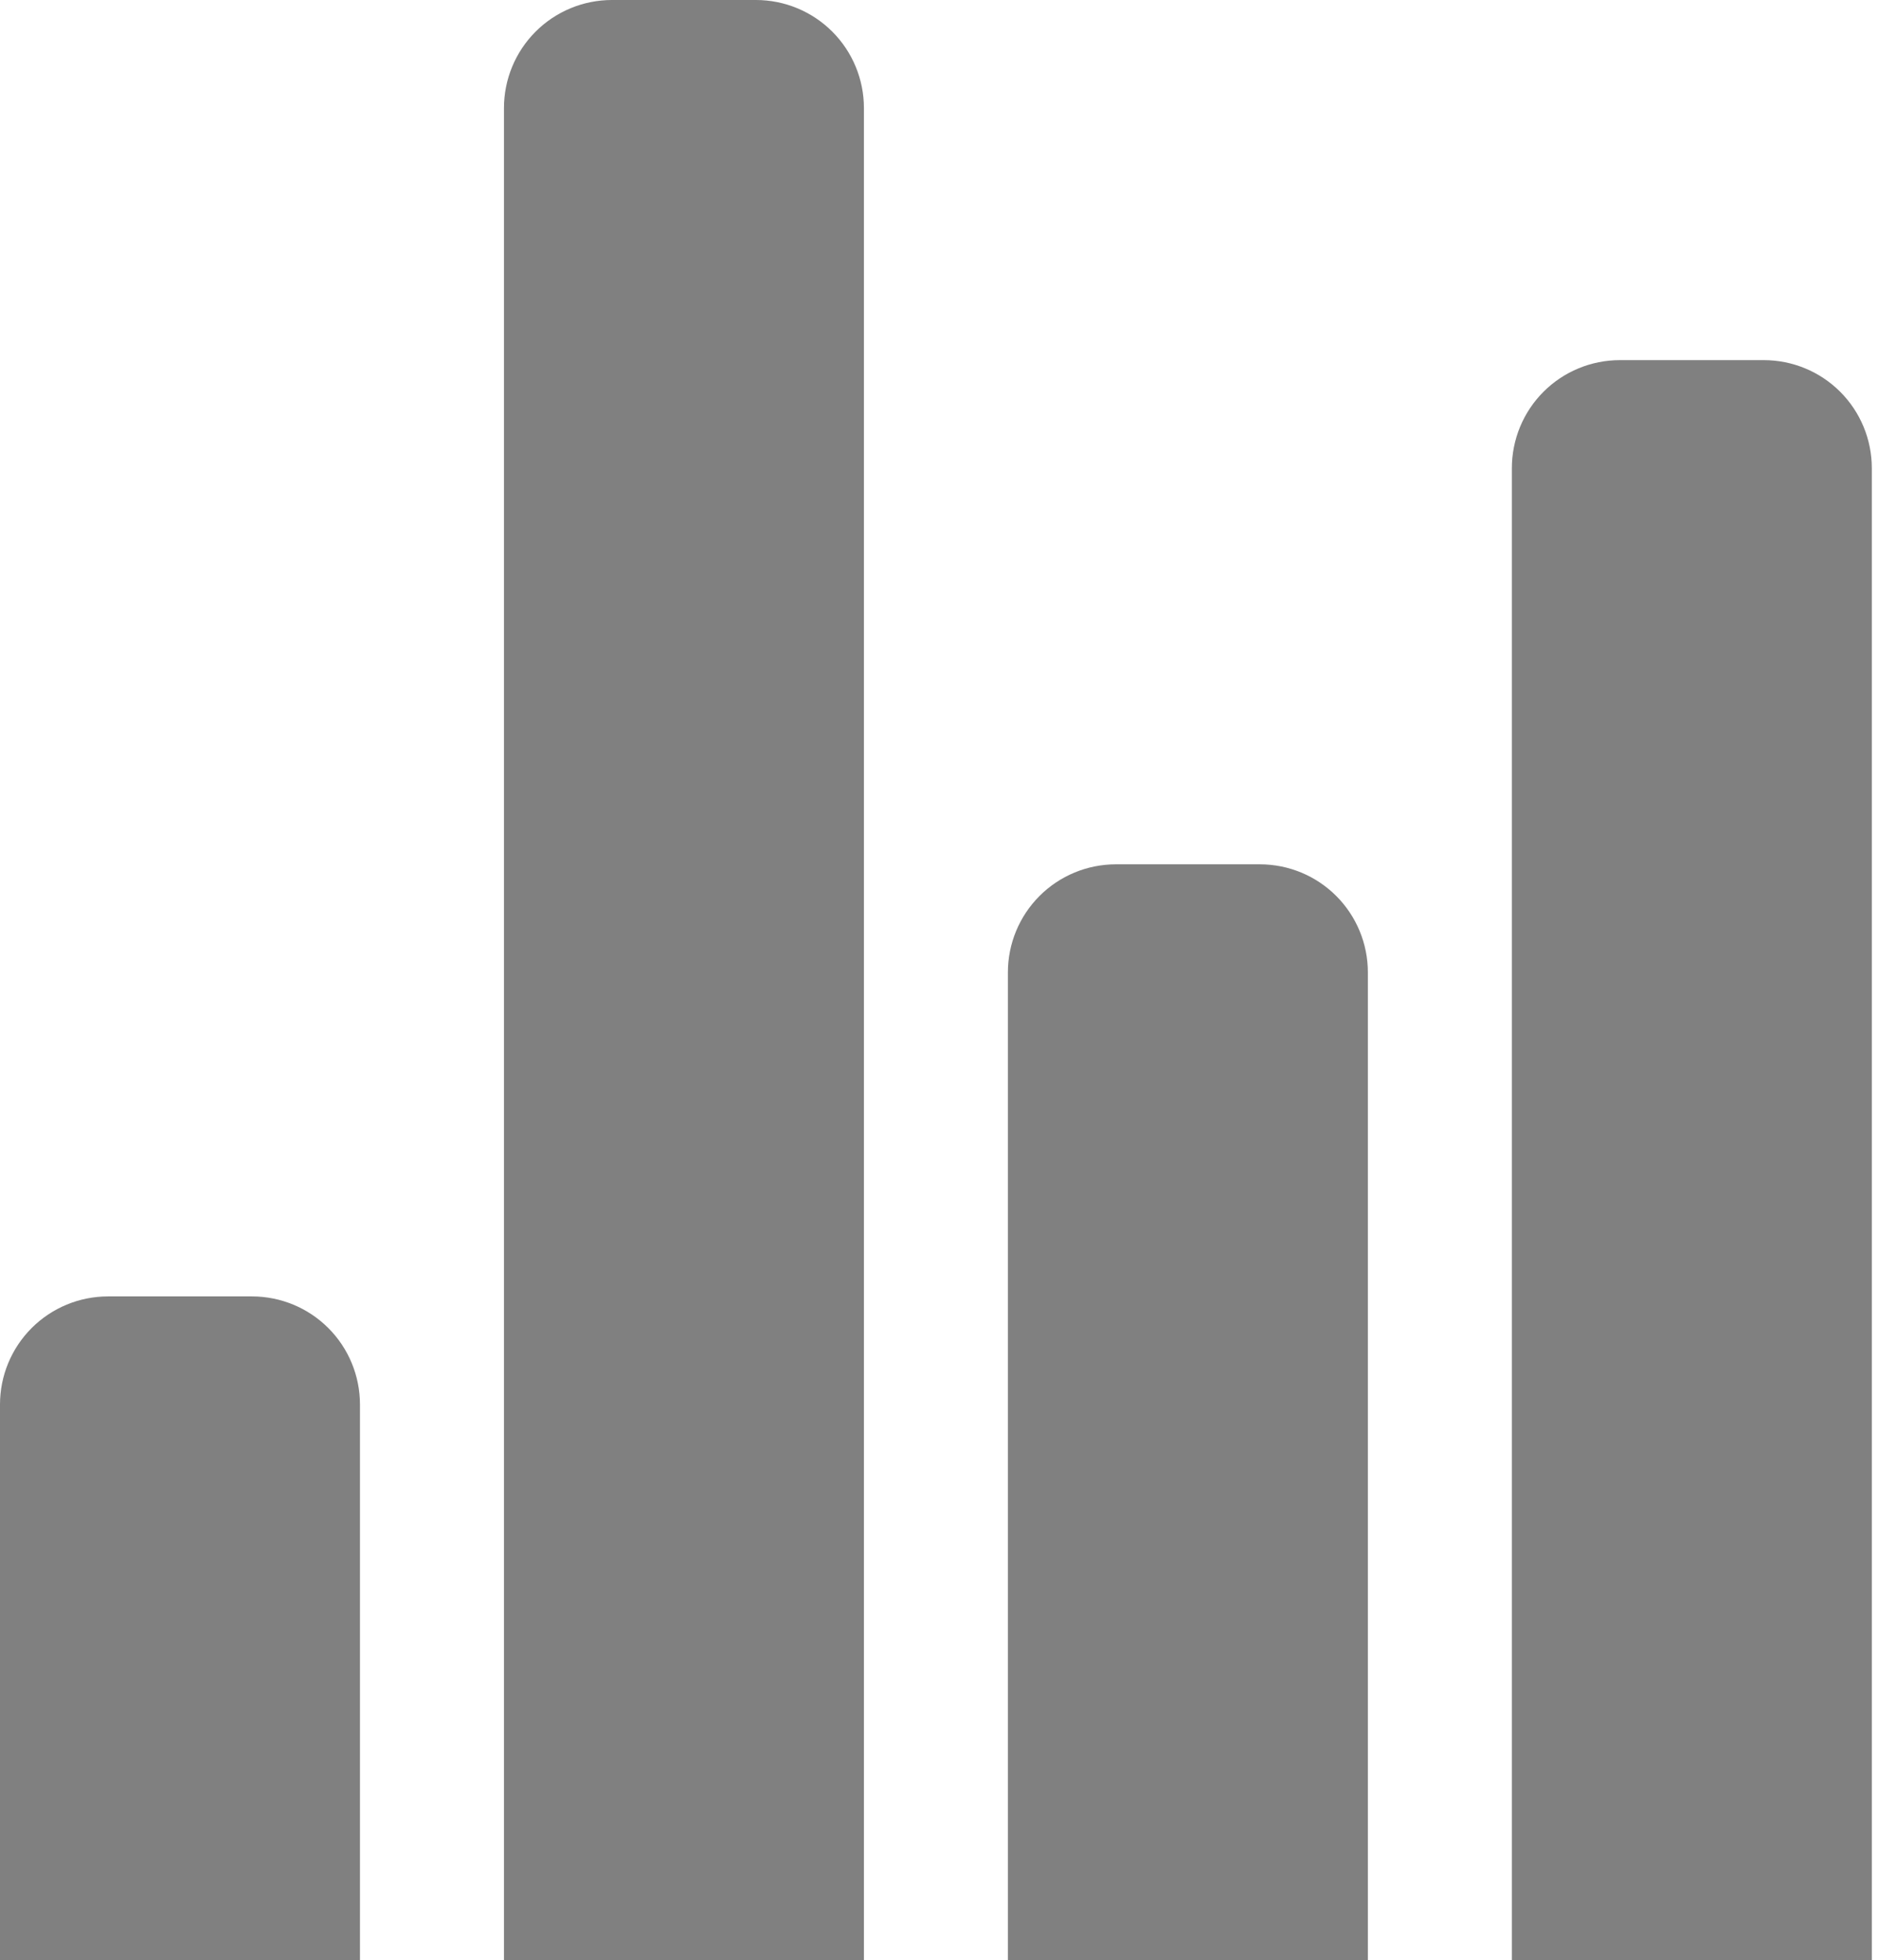
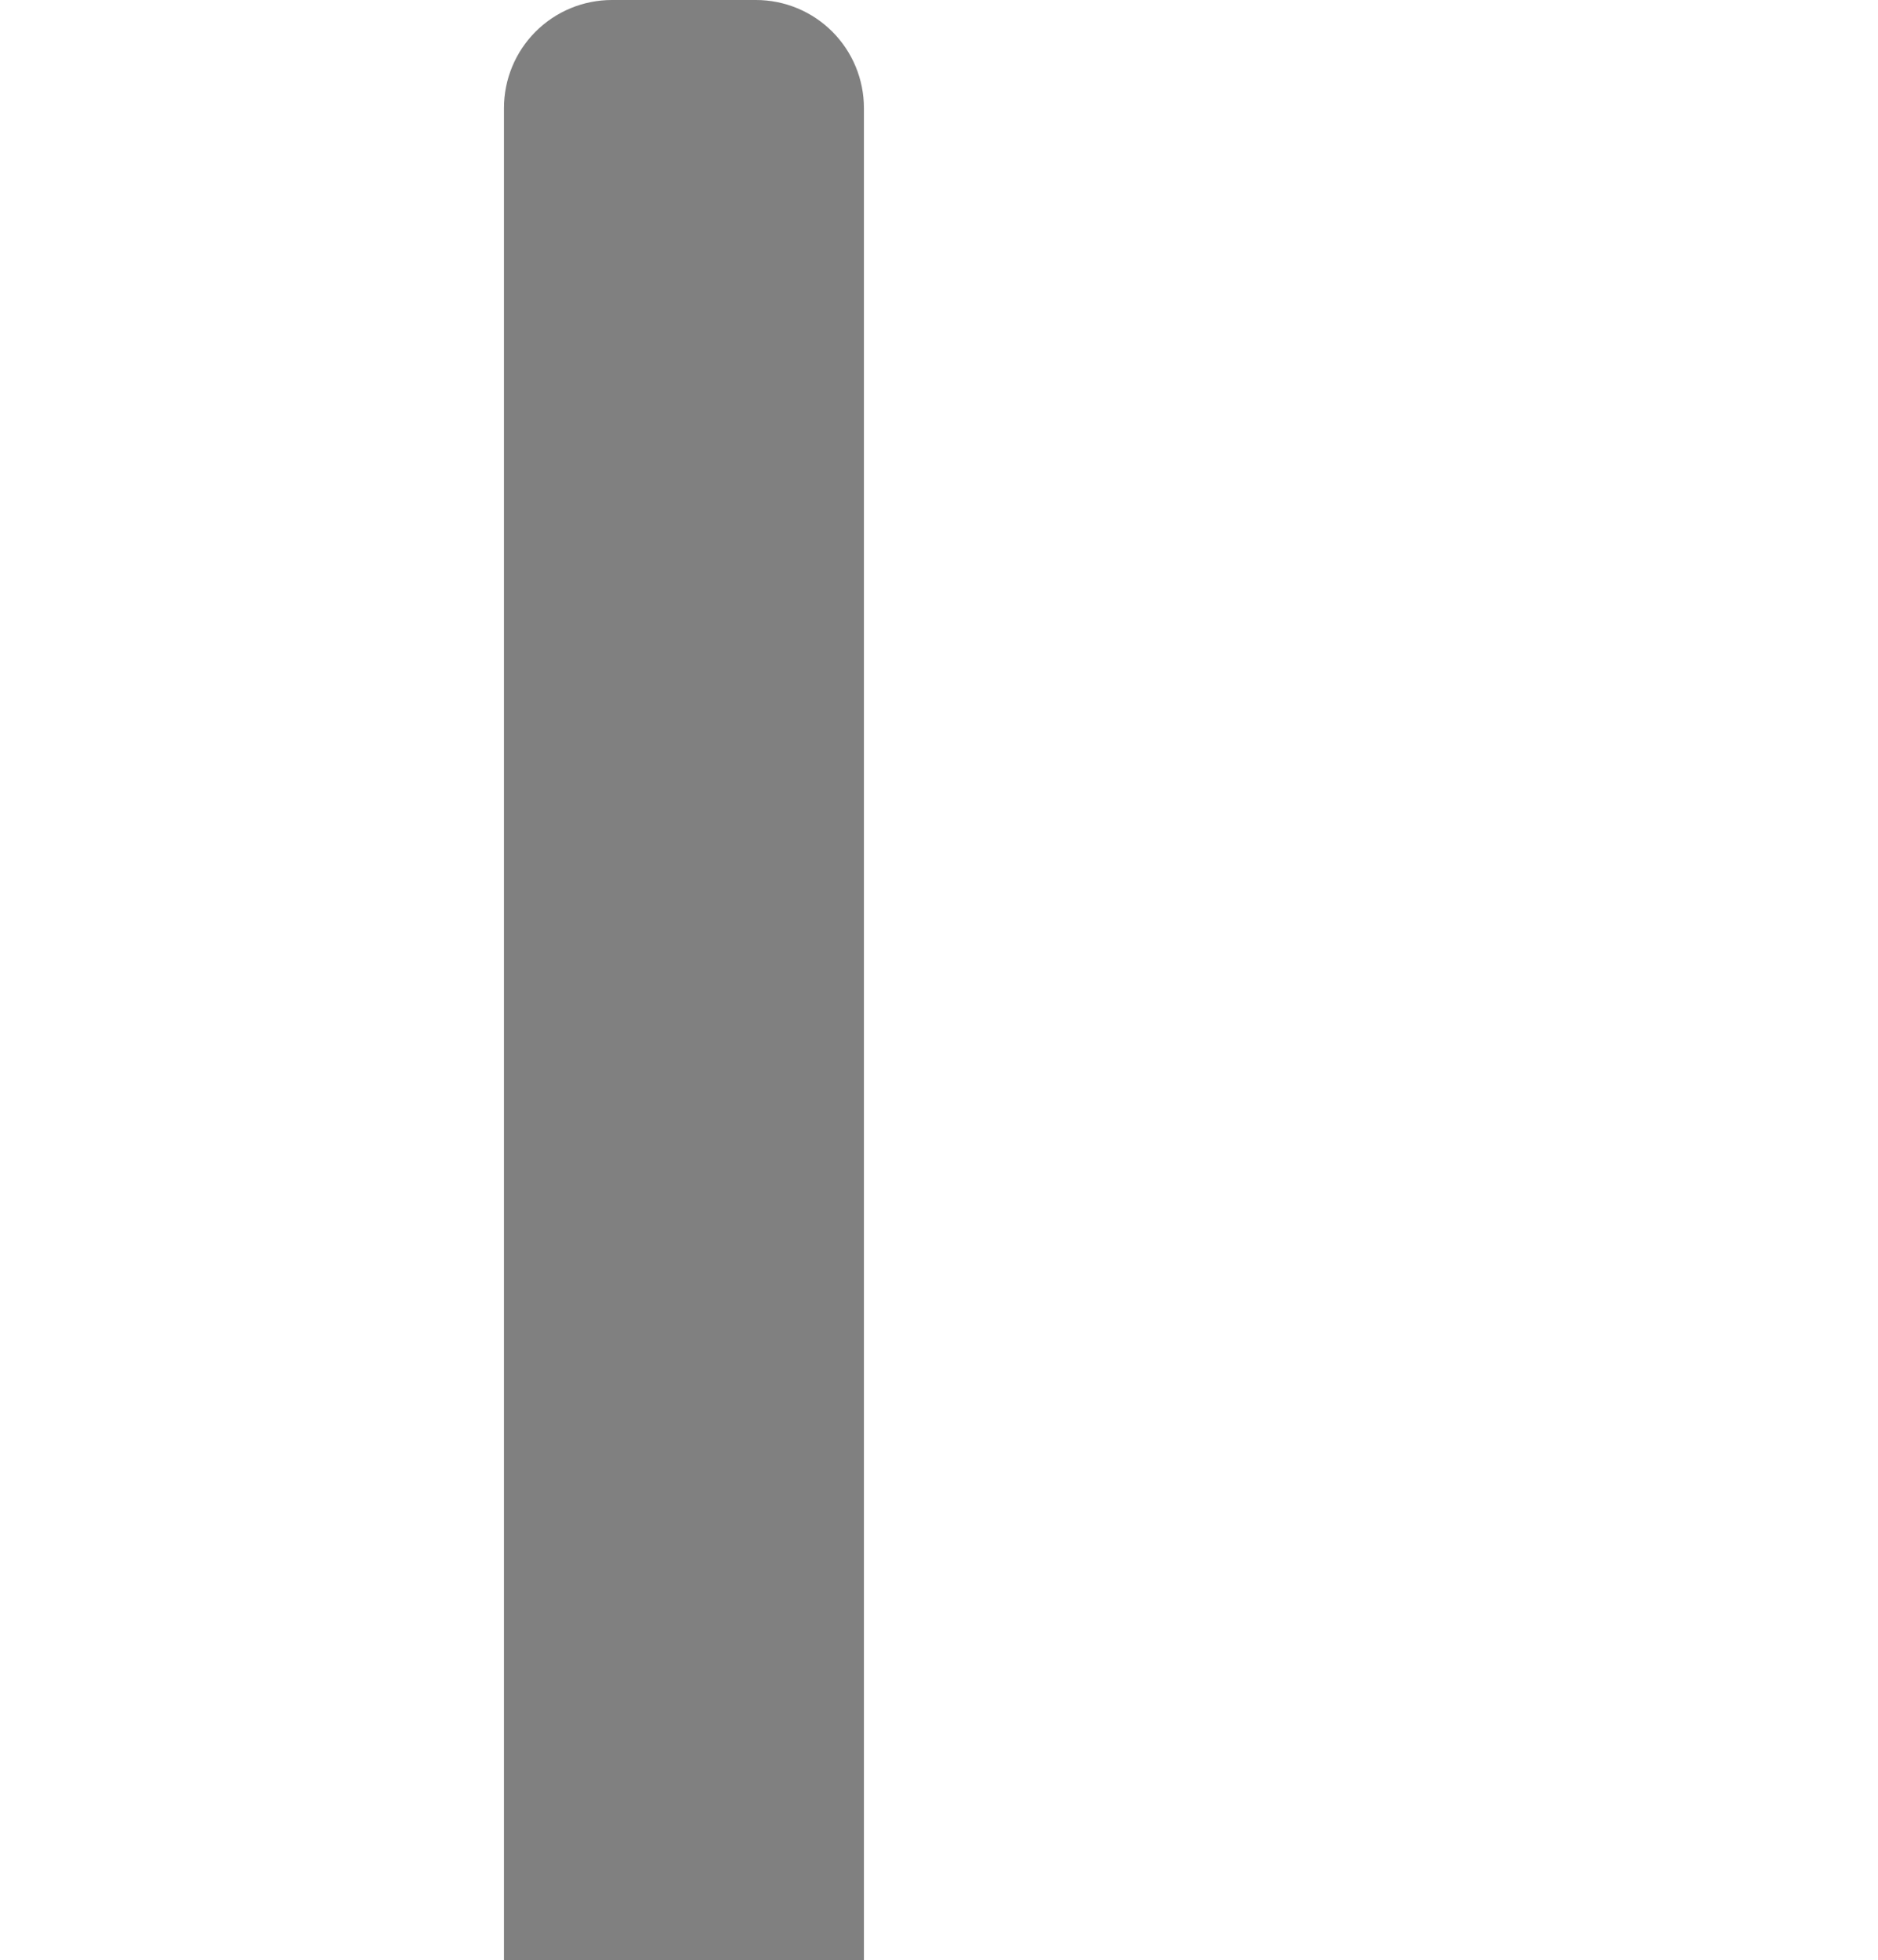
<svg xmlns="http://www.w3.org/2000/svg" width="185" height="193" viewBox="0 0 185 193" fill="none">
-   <path d="M24.822 212.756H10.638C7.817 212.756 5.111 211.635 3.116 209.64C1.121 207.645 0 204.939 0 202.118V138.29C0 135.469 1.121 132.763 3.116 130.768C5.111 128.773 7.817 127.652 10.638 127.652H24.822C27.643 127.652 30.349 128.773 32.344 130.768C34.339 132.763 35.46 135.469 35.46 138.29V202.118C35.46 204.939 34.339 207.645 32.344 209.64C30.349 211.635 27.643 212.756 24.822 212.756Z" fill="#808080" />
-   <path d="M124.109 212.76H109.925C107.104 212.76 104.398 211.64 102.403 209.645C100.408 207.65 99.287 204.944 99.287 202.122V95.743C99.287 92.922 100.408 90.216 102.403 88.221C104.398 86.226 107.104 85.106 109.925 85.106H124.109C126.93 85.106 129.636 86.226 131.631 88.221C133.626 90.216 134.747 92.922 134.747 95.743V202.122C134.747 204.944 133.626 207.65 131.631 209.645C129.636 211.64 126.93 212.76 124.109 212.76Z" fill="#808080" />
-   <path d="M173.753 212.759H159.57C156.748 212.759 154.042 211.639 152.047 209.644C150.052 207.649 148.932 204.943 148.932 202.122V46.099C148.932 43.278 150.052 40.572 152.047 38.577C154.042 36.582 156.748 35.461 159.57 35.461H173.753C176.575 35.461 179.281 36.582 181.276 38.577C183.271 40.572 184.391 43.278 184.391 46.099V202.122C184.391 204.943 183.271 207.649 181.276 209.644C179.281 211.639 176.575 212.759 173.753 212.759Z" fill="#808080" />
  <path d="M74.466 212.758H60.282C57.461 212.758 54.755 211.637 52.76 209.642C50.765 207.647 49.645 204.942 49.645 202.12V10.638C49.645 7.817 50.765 5.111 52.76 3.116C54.755 1.121 57.461 0 60.282 0H74.466C77.288 0 79.993 1.121 81.989 3.116C83.984 5.111 85.104 7.817 85.104 10.638V202.12C85.104 204.942 83.984 207.647 81.989 209.642C79.993 211.637 77.288 212.758 74.466 212.758Z" fill="#808080" />
</svg>